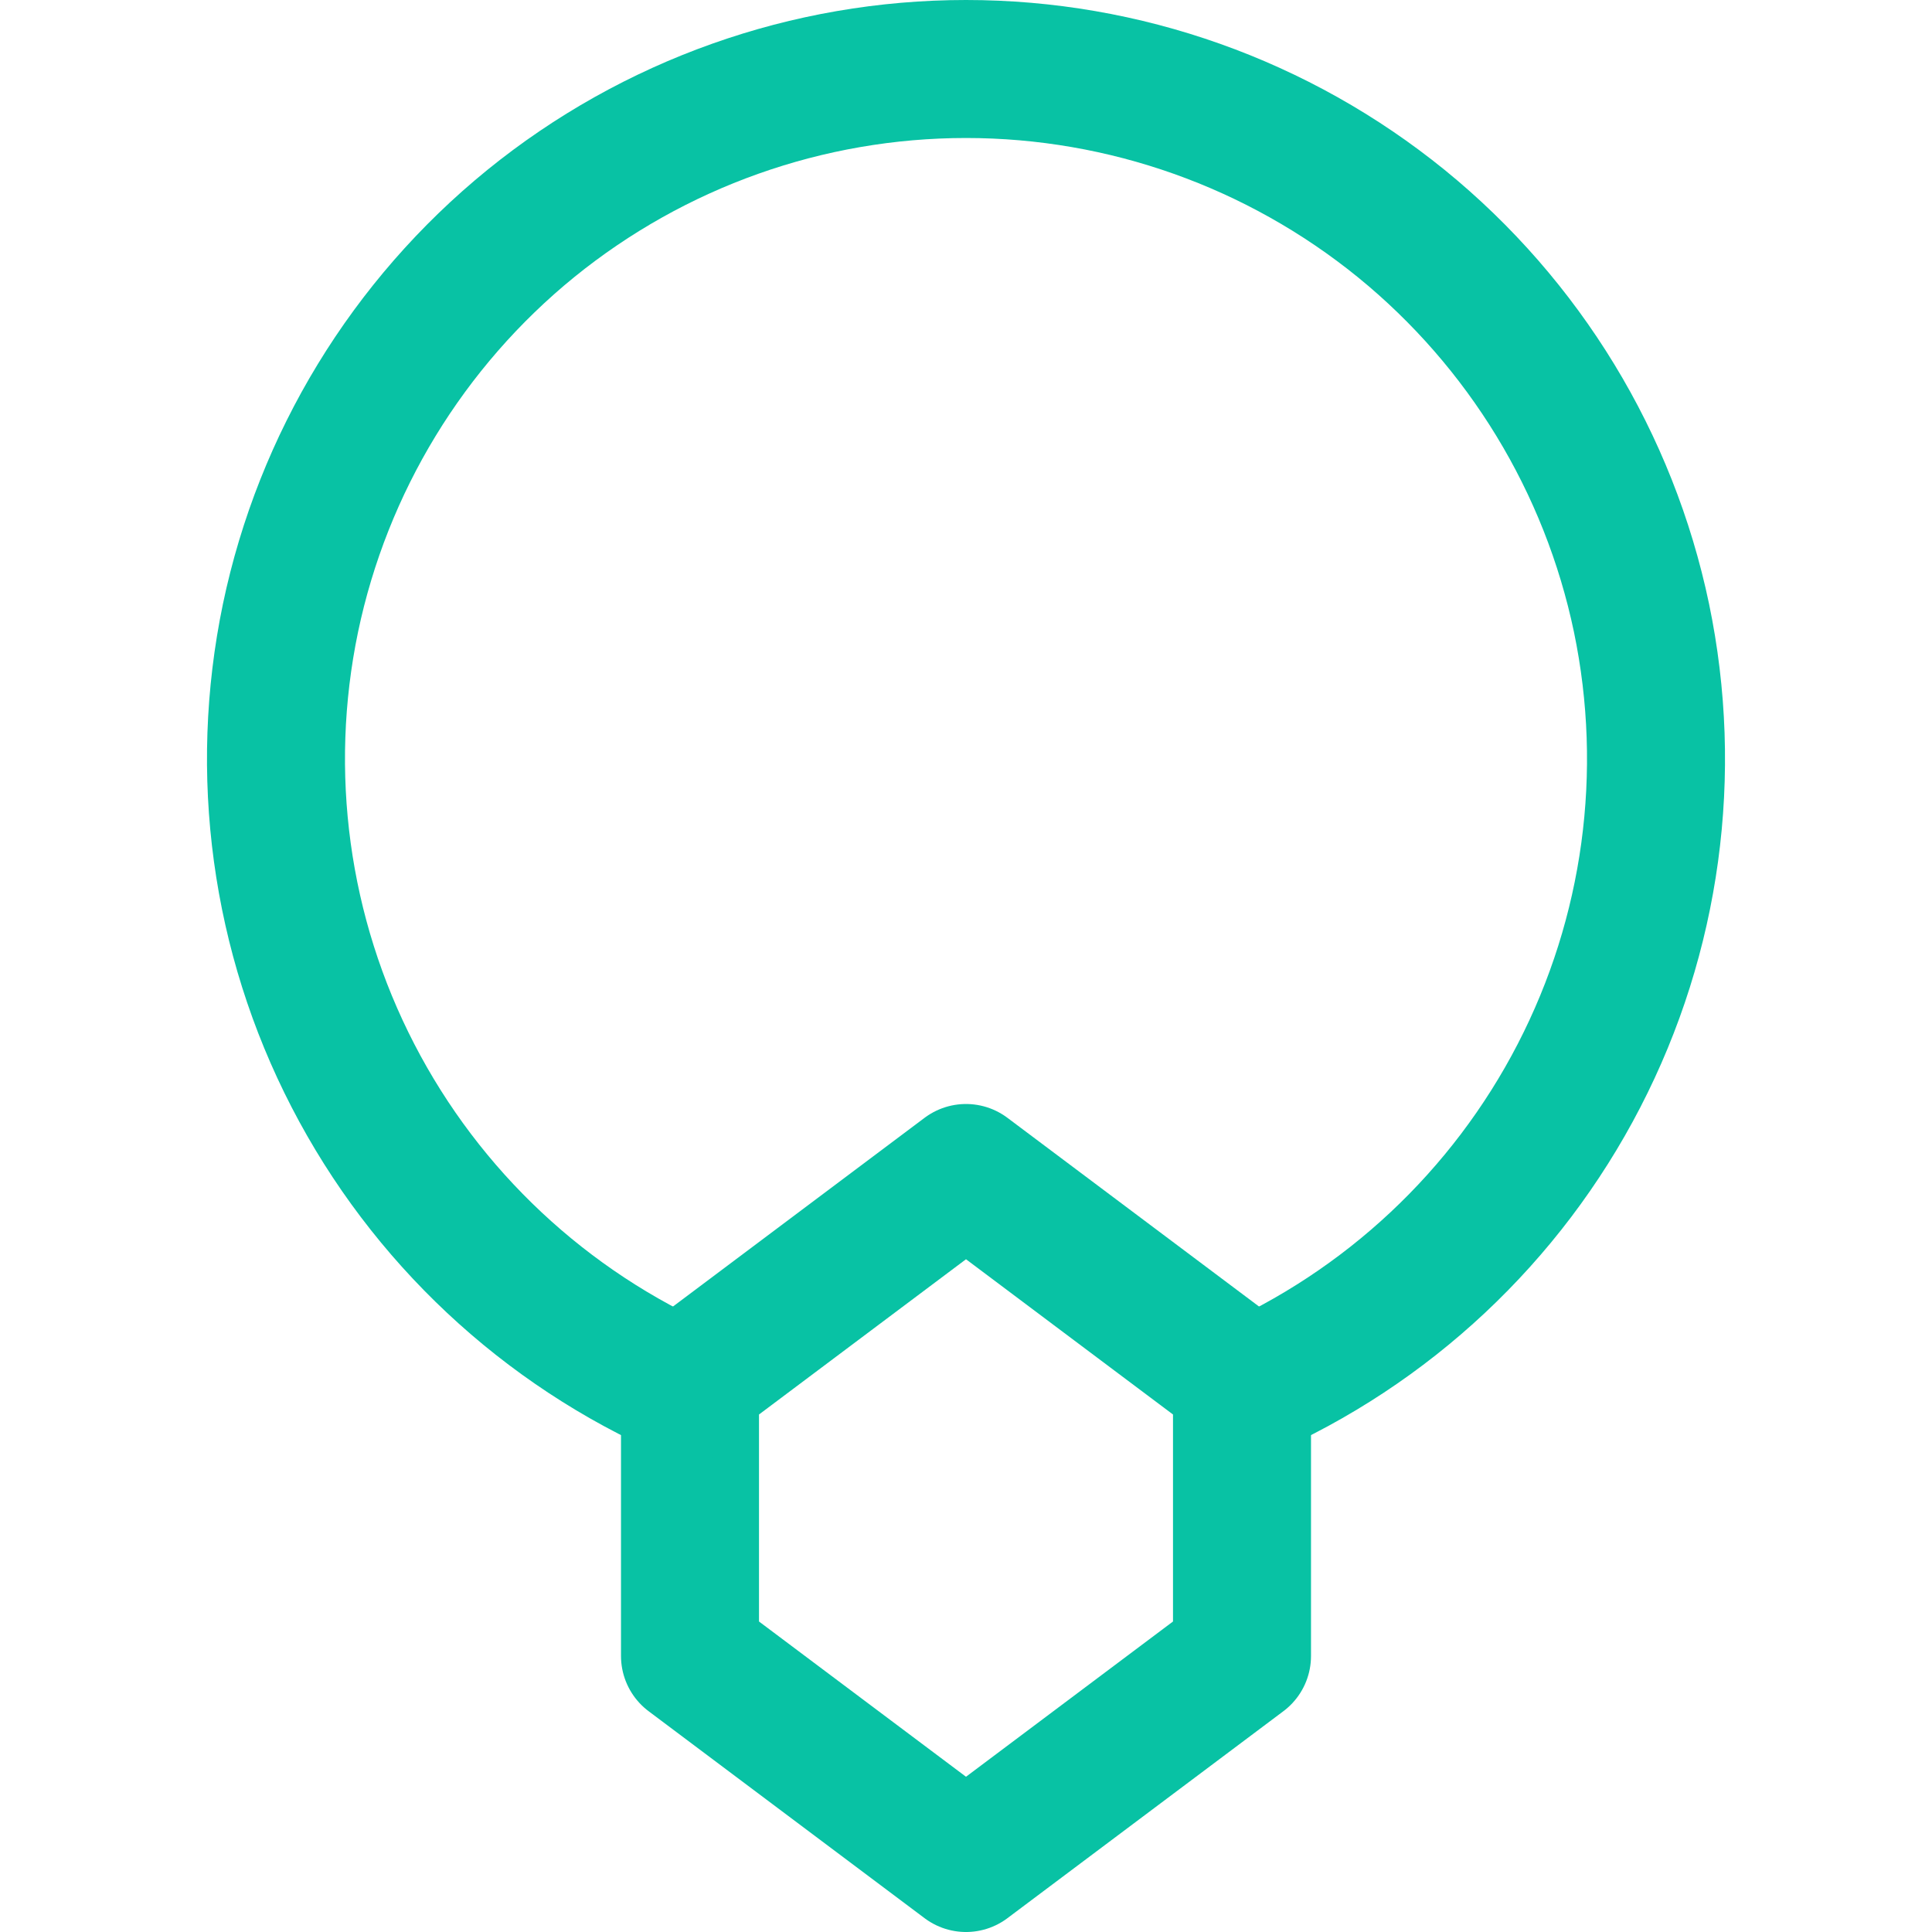
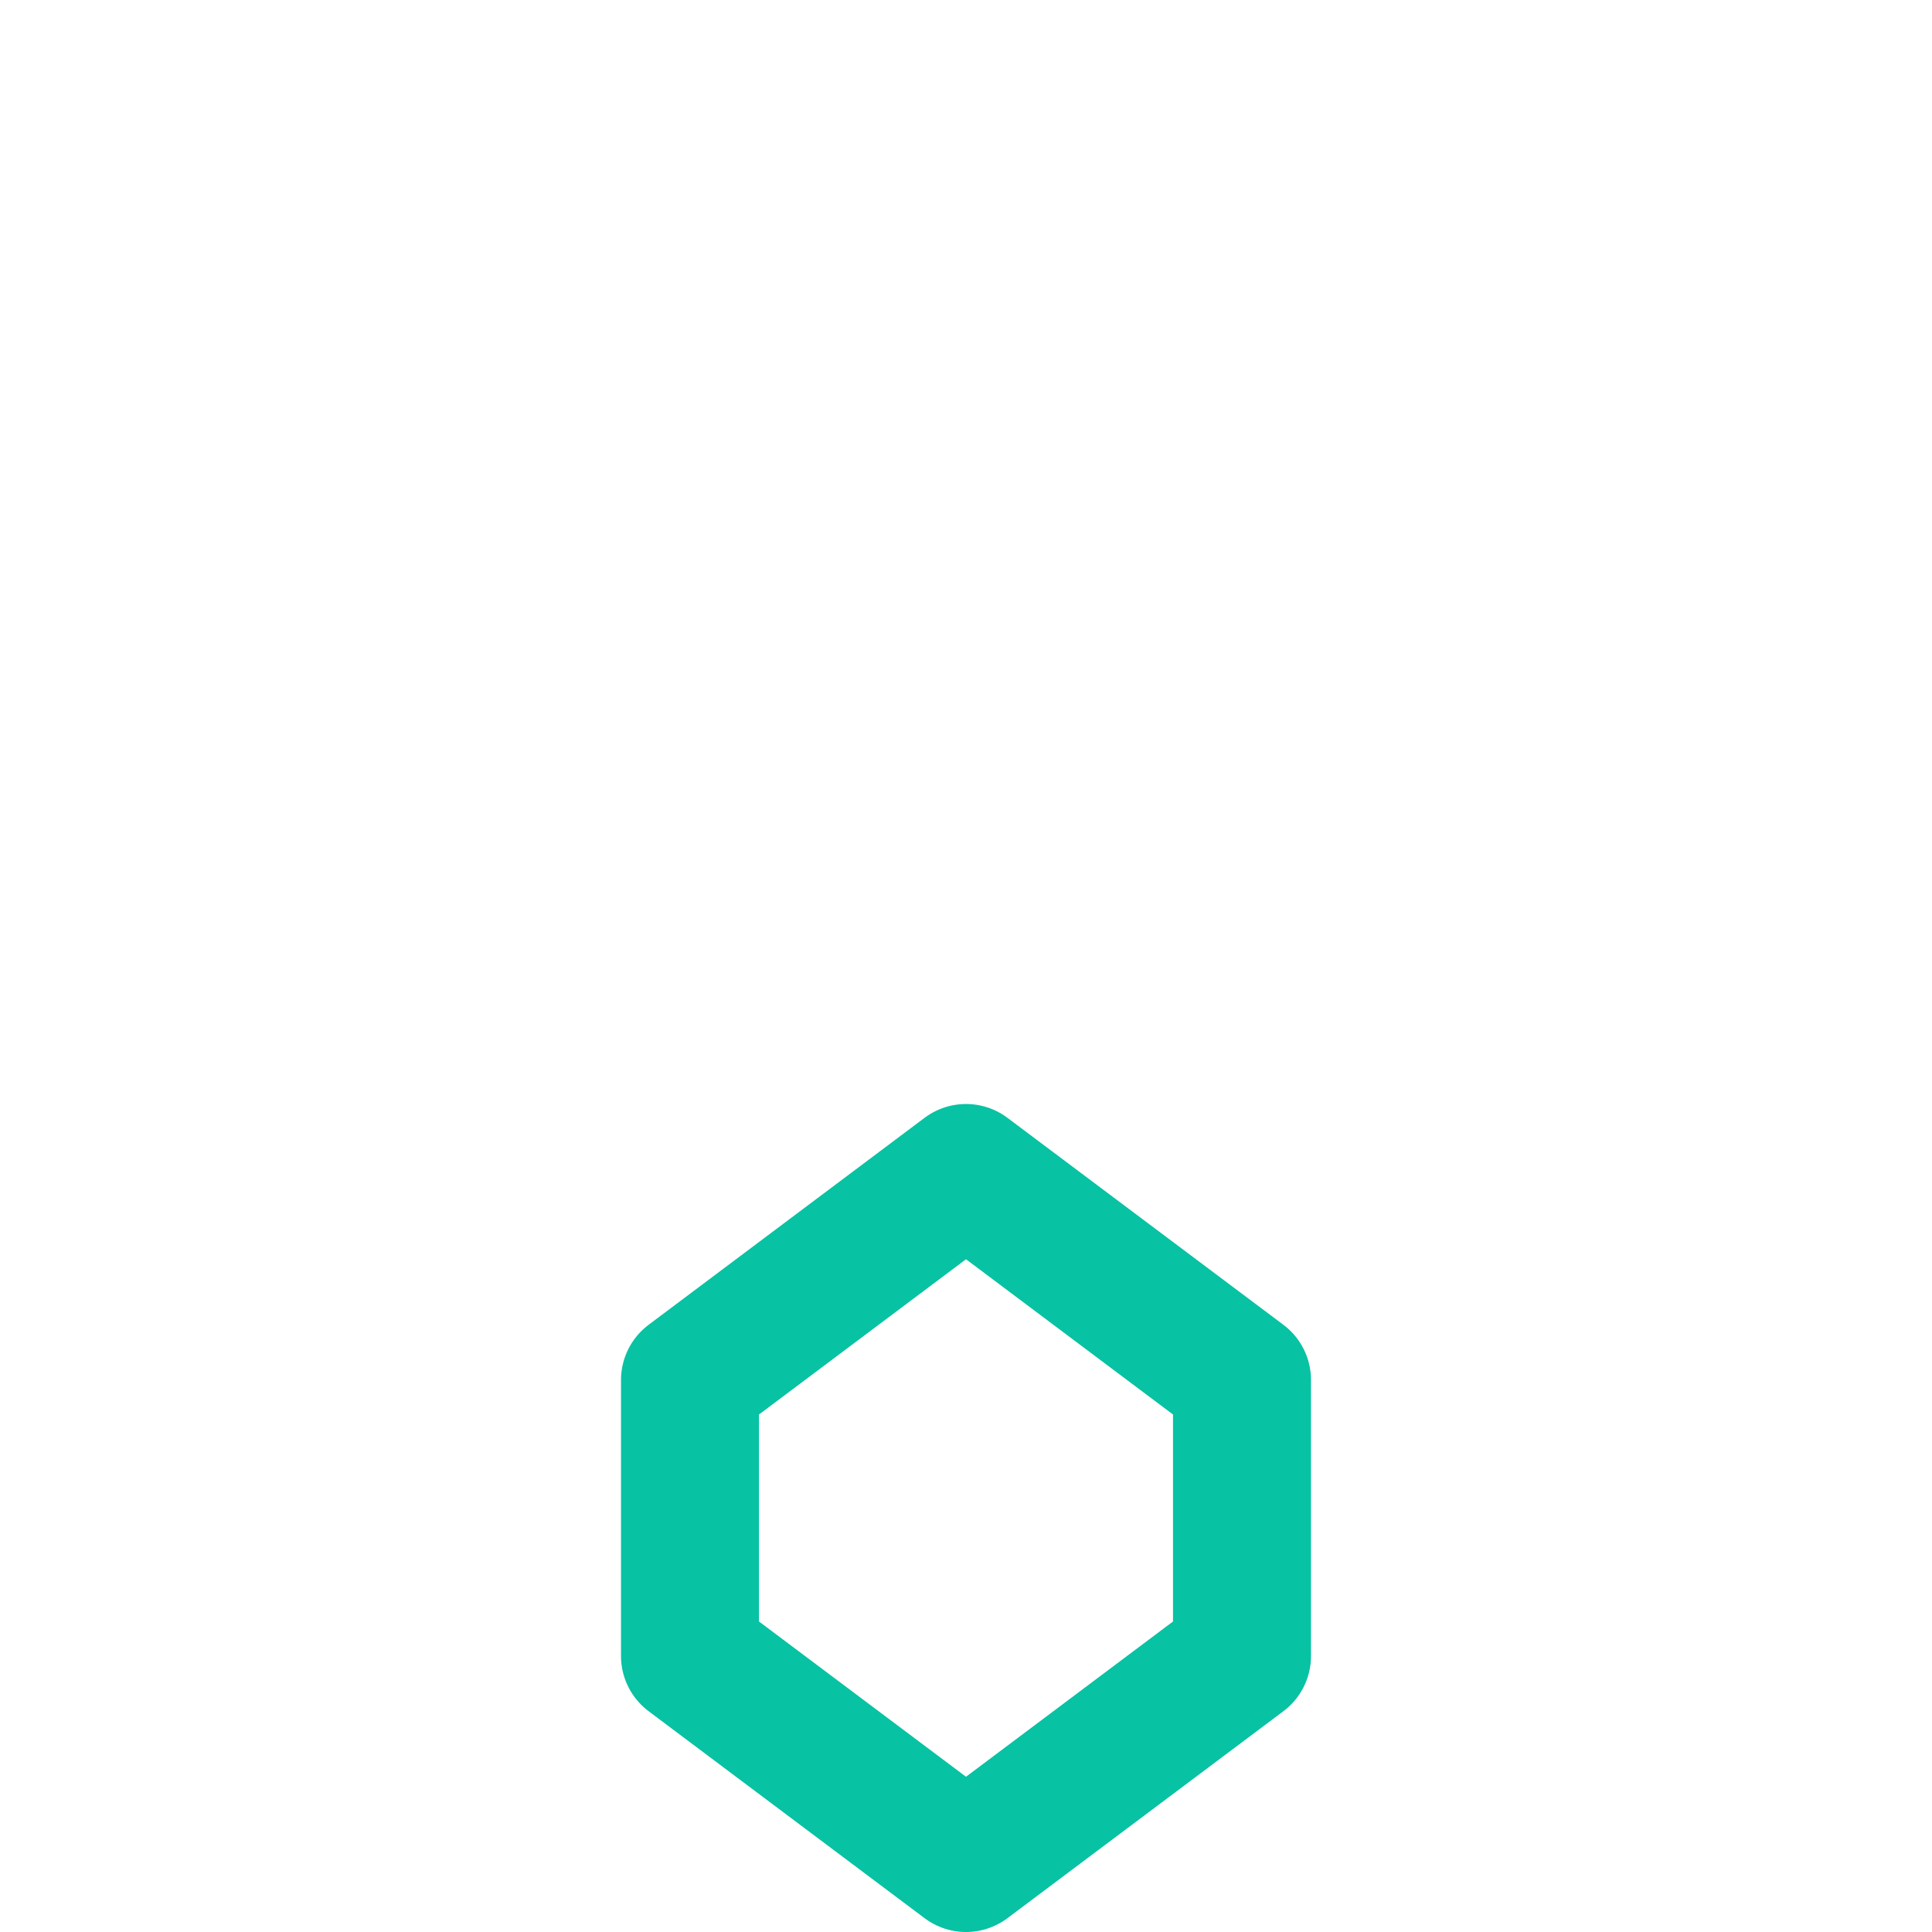
<svg xmlns="http://www.w3.org/2000/svg" width="14" height="14" viewBox="0 0 14 14" fill="none">
  <path d="M9 10L7 8.5L5 10V12L7 13.5L9 12V10Z" stroke="#08C2A4" stroke-linecap="round" stroke-linejoin="round" />
-   <path d="M9 10.083C10.053 9.623 10.915 8.815 11.442 7.795C11.97 6.774 12.129 5.603 11.895 4.478C11.66 3.354 11.045 2.345 10.154 1.62C9.262 0.896 8.149 0.5 7 0.5C5.851 0.5 4.738 0.896 3.846 1.62C2.955 2.345 2.34 3.354 2.105 4.478C1.871 5.603 2.03 6.774 2.558 7.795C3.085 8.815 3.947 9.623 5 10.083" stroke="#08C2A4" stroke-linecap="round" stroke-linejoin="round" />
</svg>